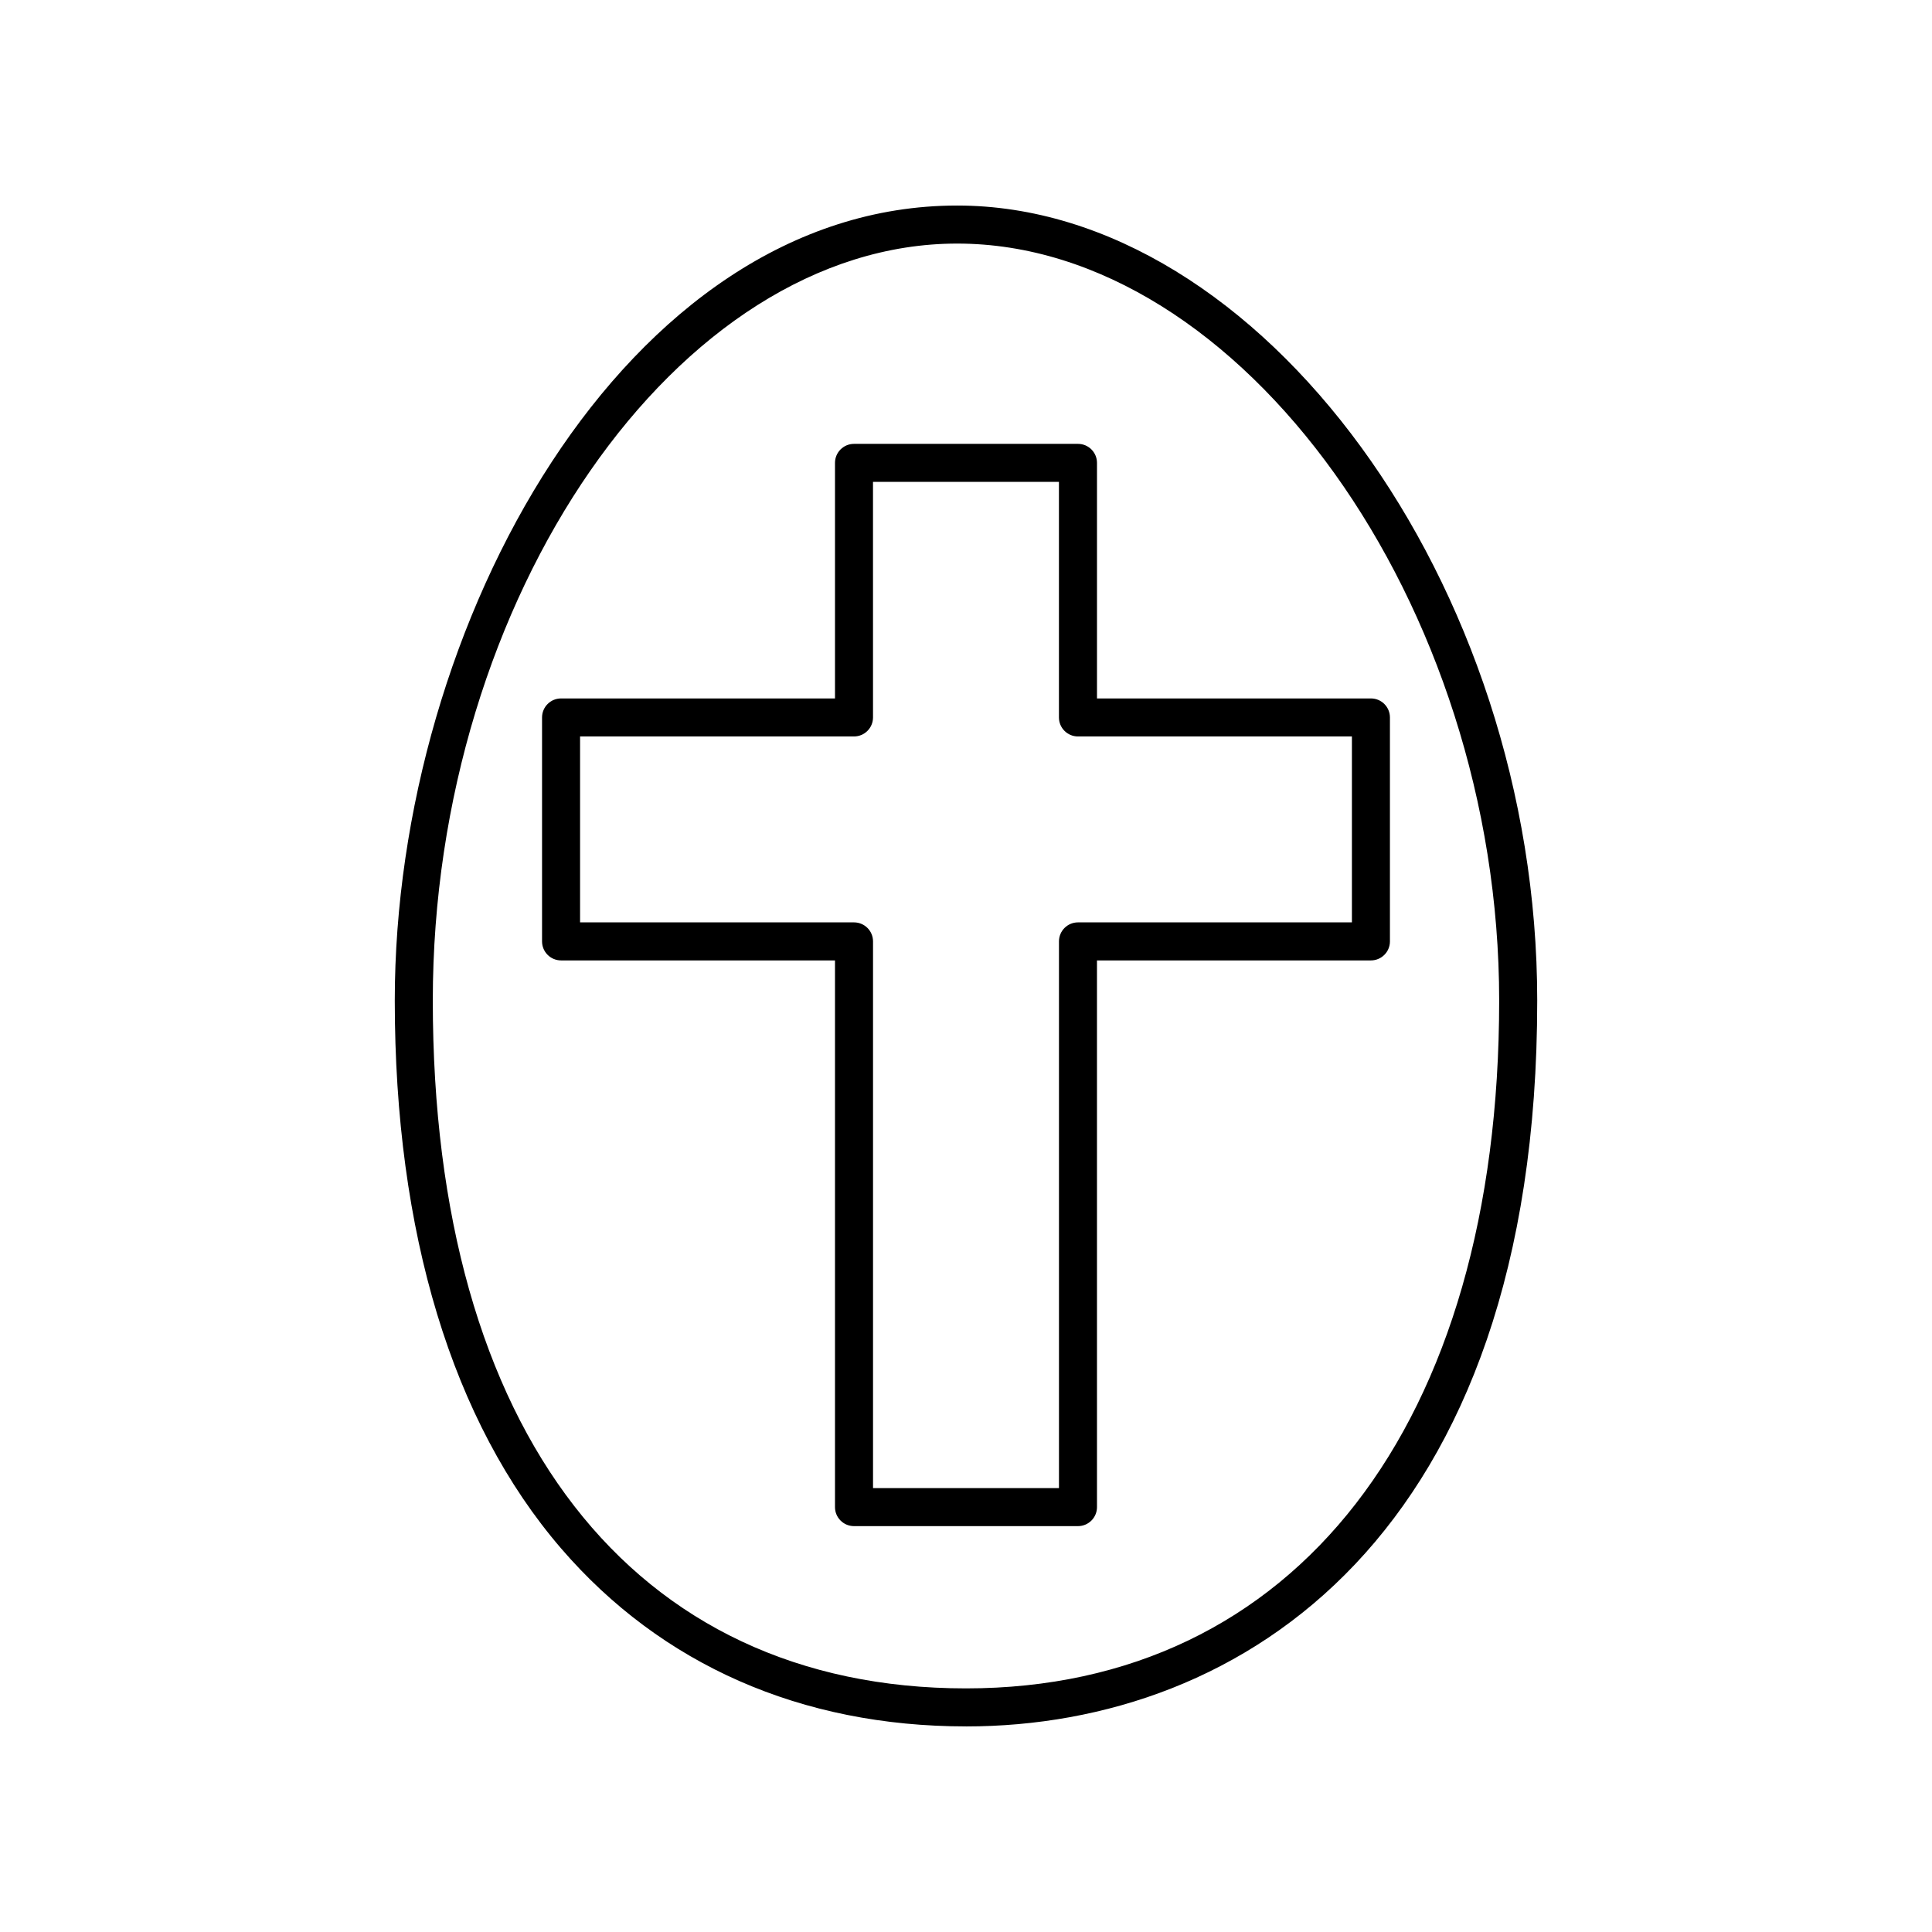
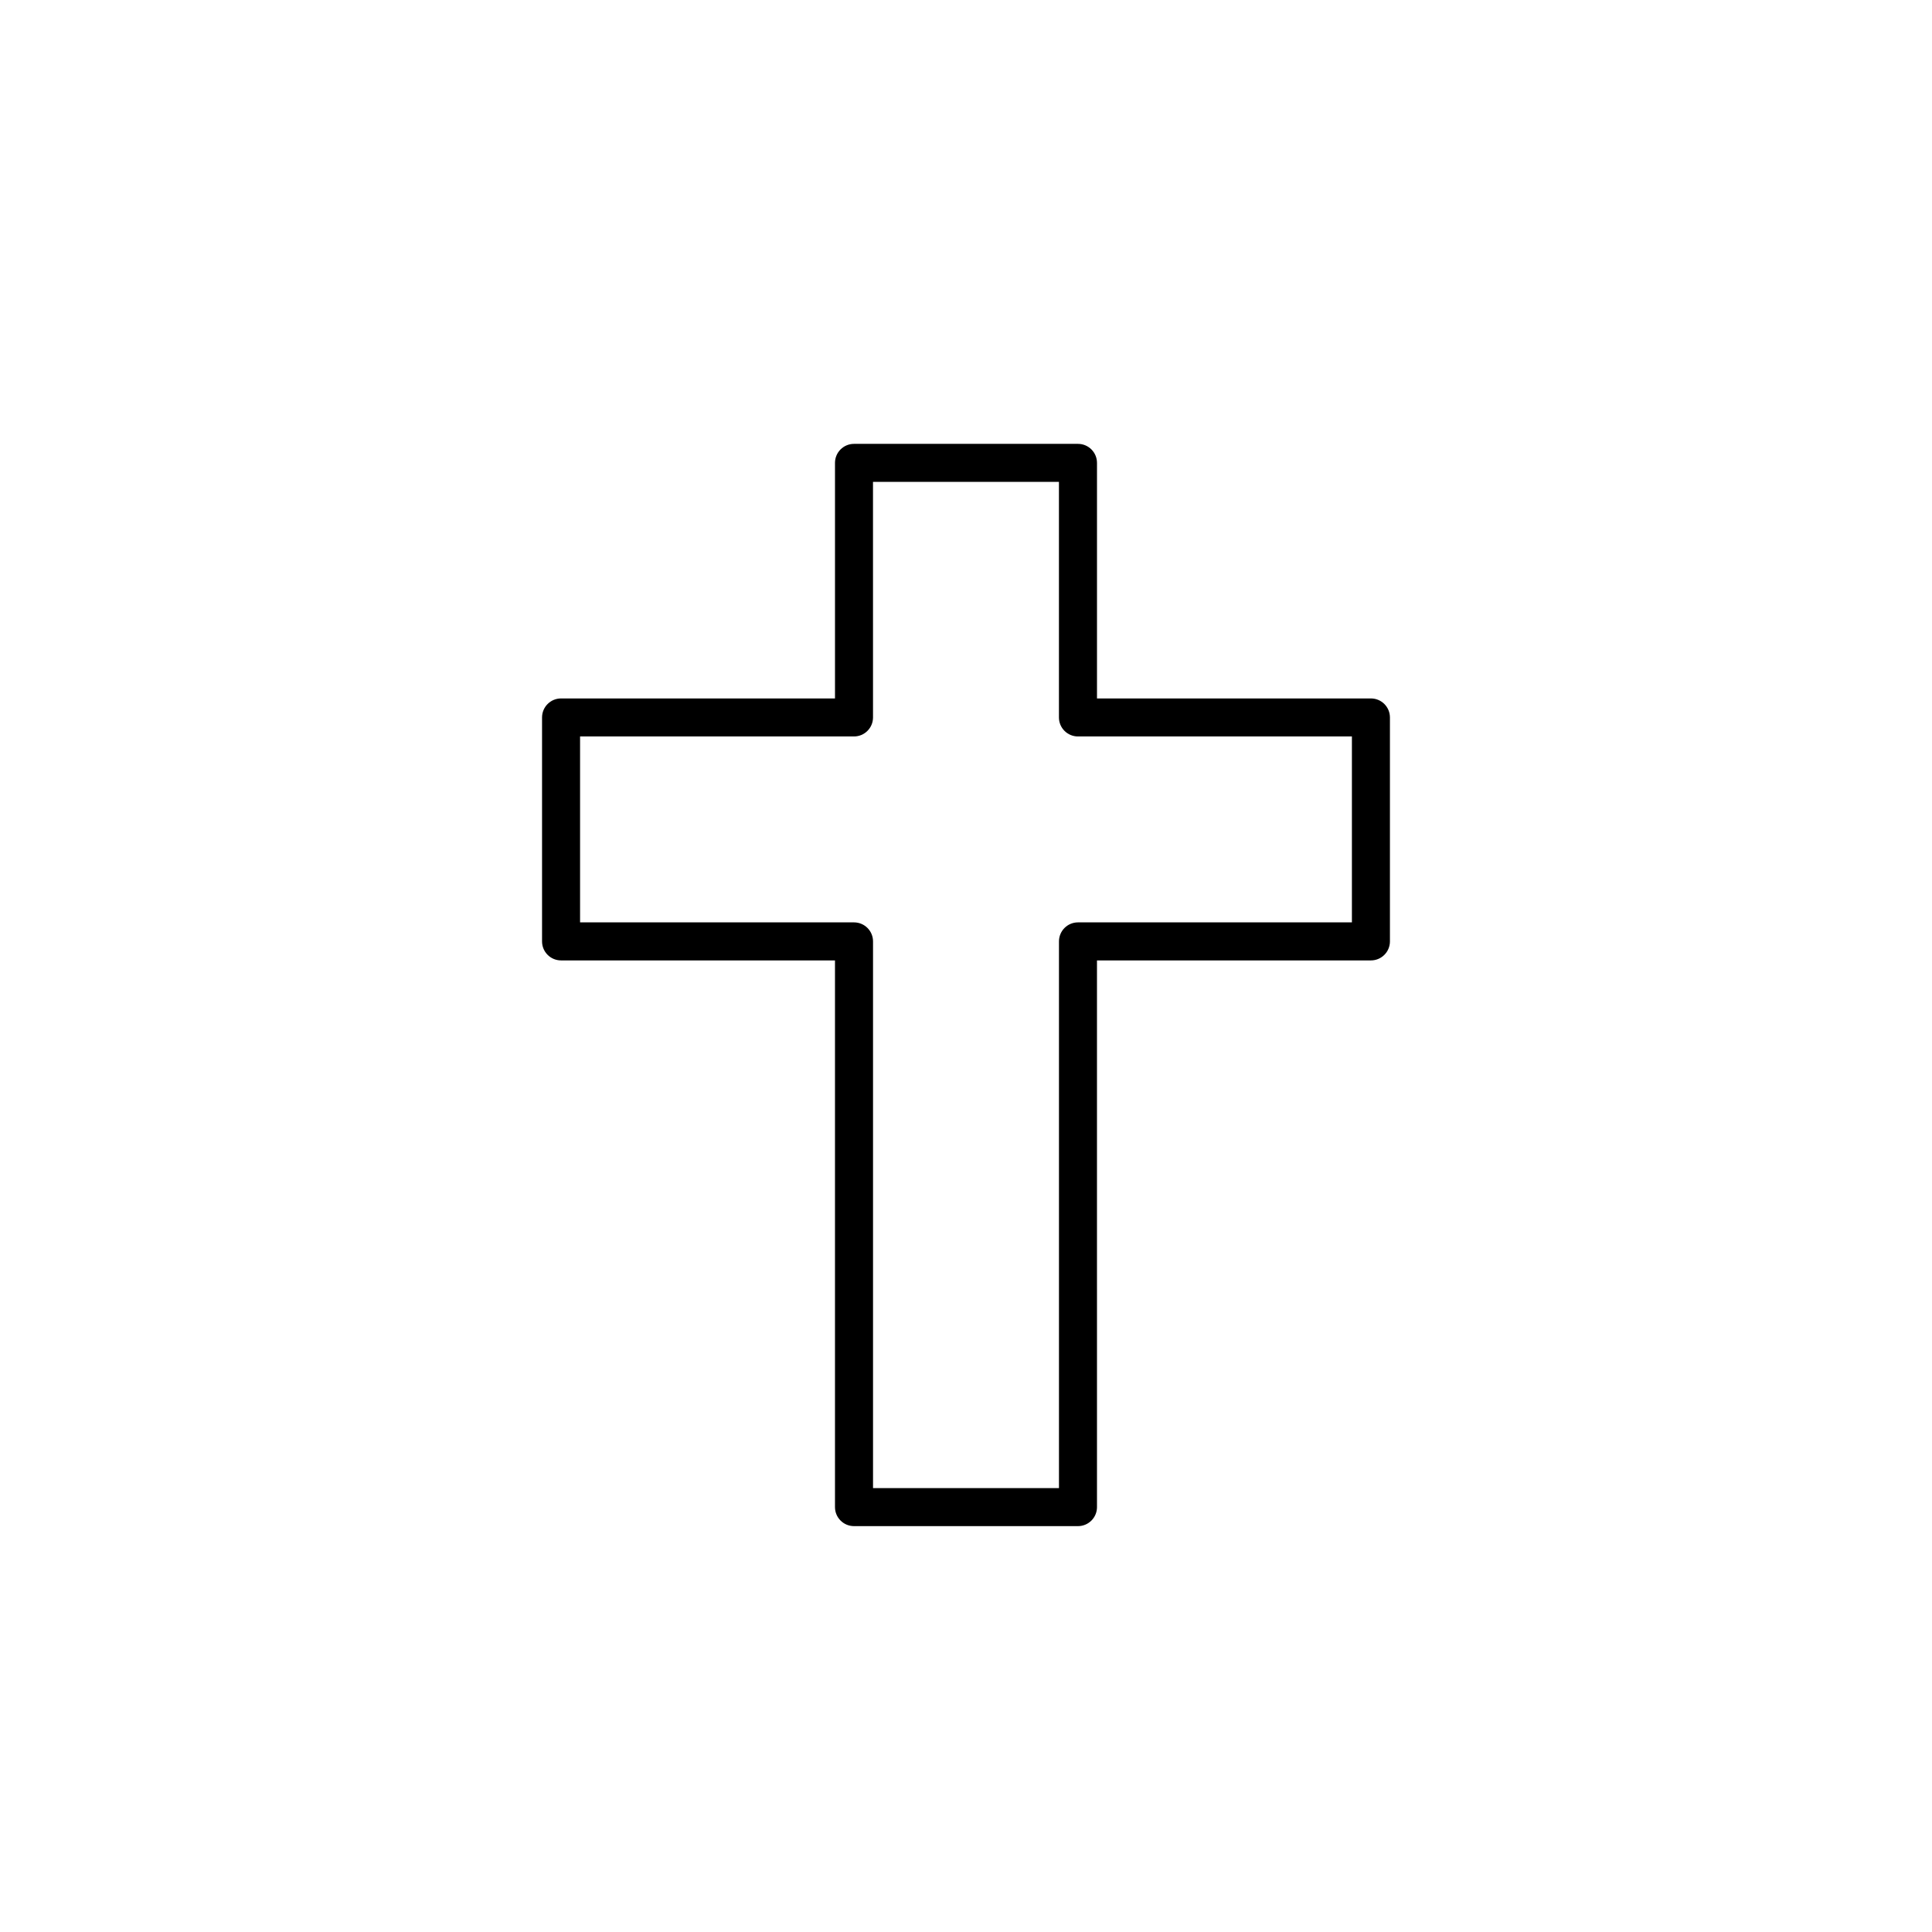
<svg xmlns="http://www.w3.org/2000/svg" fill="#000000" width="800px" height="800px" version="1.1" viewBox="144 144 512 512">
  <g>
-     <path d="m400 601.52c73.18 0 151.38-50.539 151.38-192.38 0-110.25-73.27-210.67-153.72-210.67-87.836 0-149.04 111.02-149.04 210.67 0 61.512 15.242 111.73 44.082 145.21 26.574 30.855 63.676 47.164 107.3 47.164zm-2.344-392.97c75.18 0 143.64 95.613 143.64 200.59 0 112.45-54.145 182.3-141.3 182.3-88.48 0-141.3-68.148-141.3-182.3 0-106.86 64.938-200.59 138.96-200.59z" />
    <path d="m365.28 543.4c0 2.781 2.254 5.039 5.039 5.039h59.355c2.785 0 5.039-2.258 5.039-5.039l-0.004-144.88h72.598c2.785 0 5.039-2.258 5.039-5.039v-59.348c0-2.781-2.254-5.039-5.039-5.039h-72.594v-62.426c0-2.781-2.254-5.039-5.039-5.039h-59.355c-2.785 0-5.039 2.258-5.039 5.039v62.426h-72.594c-2.785 0-5.039 2.258-5.039 5.039v59.348c0 2.781 2.254 5.039 5.039 5.039h72.594zm-67.555-154.96v-49.273h72.594c2.785 0 5.039-2.258 5.039-5.039l-0.004-62.426h49.277v62.426c0 2.781 2.254 5.039 5.039 5.039h72.602v49.273h-72.594c-2.785 0-5.039 2.258-5.039 5.039v144.88h-49.277v-144.88c0-2.781-2.254-5.039-5.039-5.039z" />
  </g>
</svg>